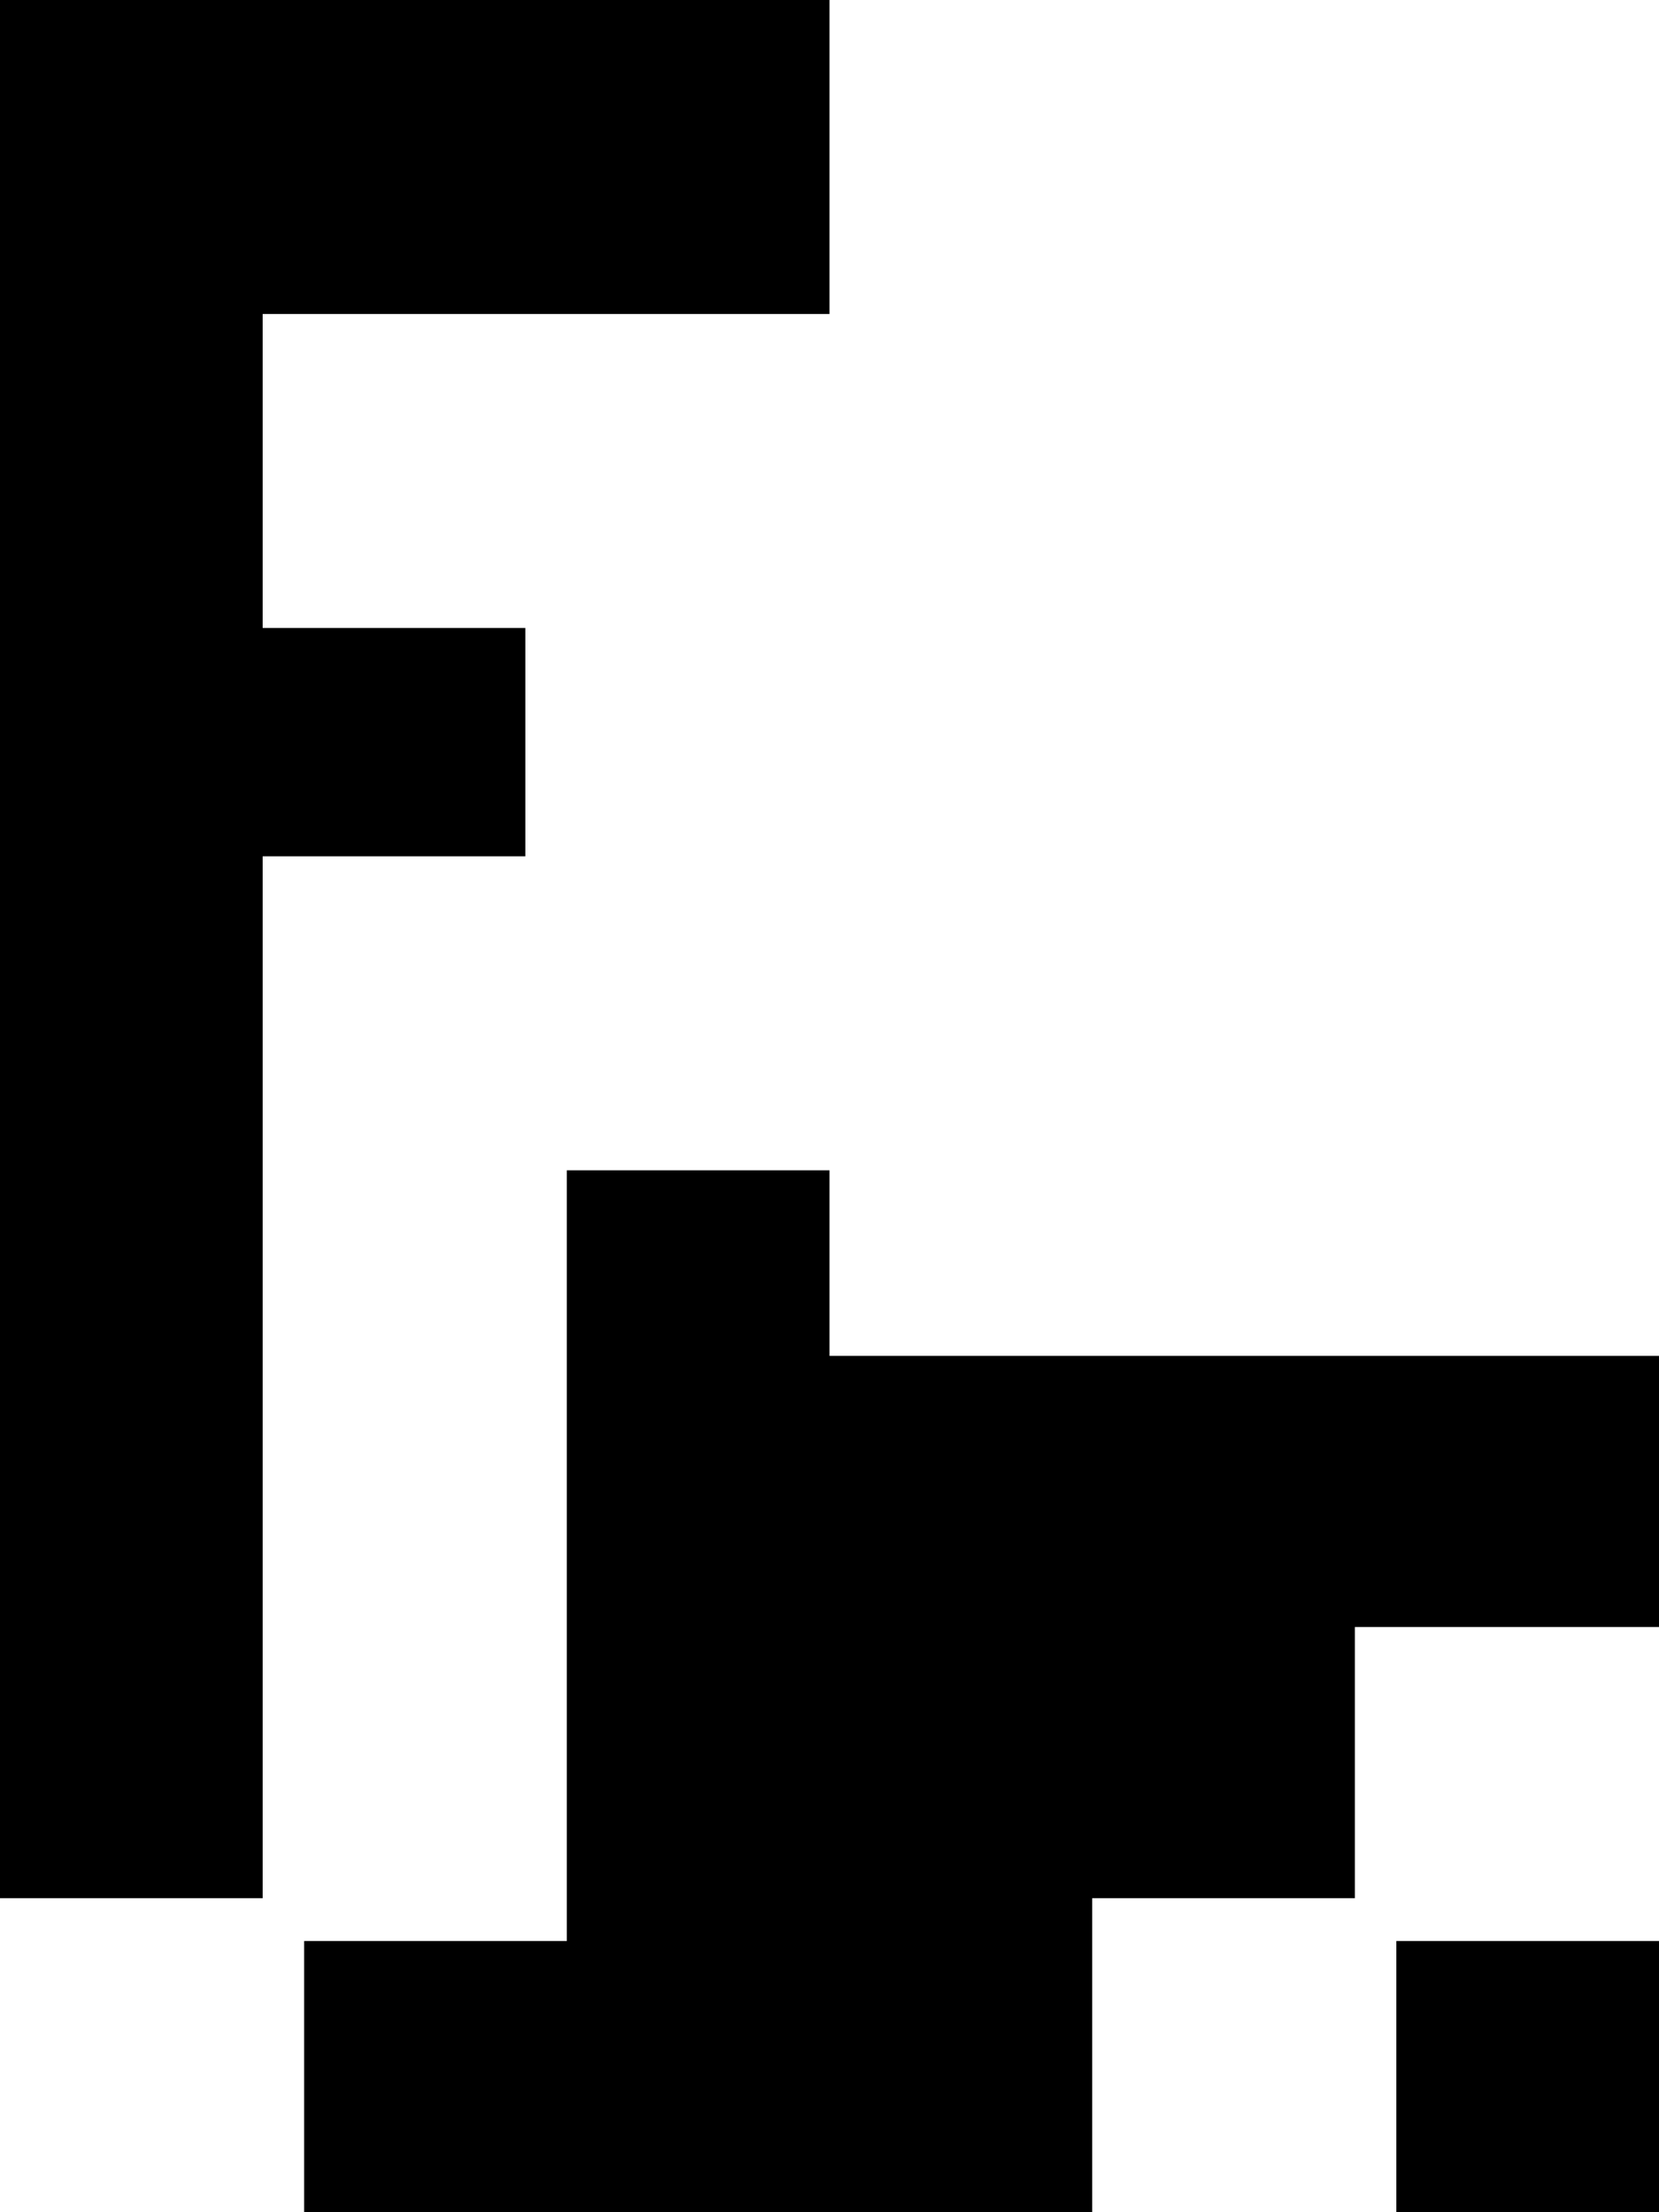
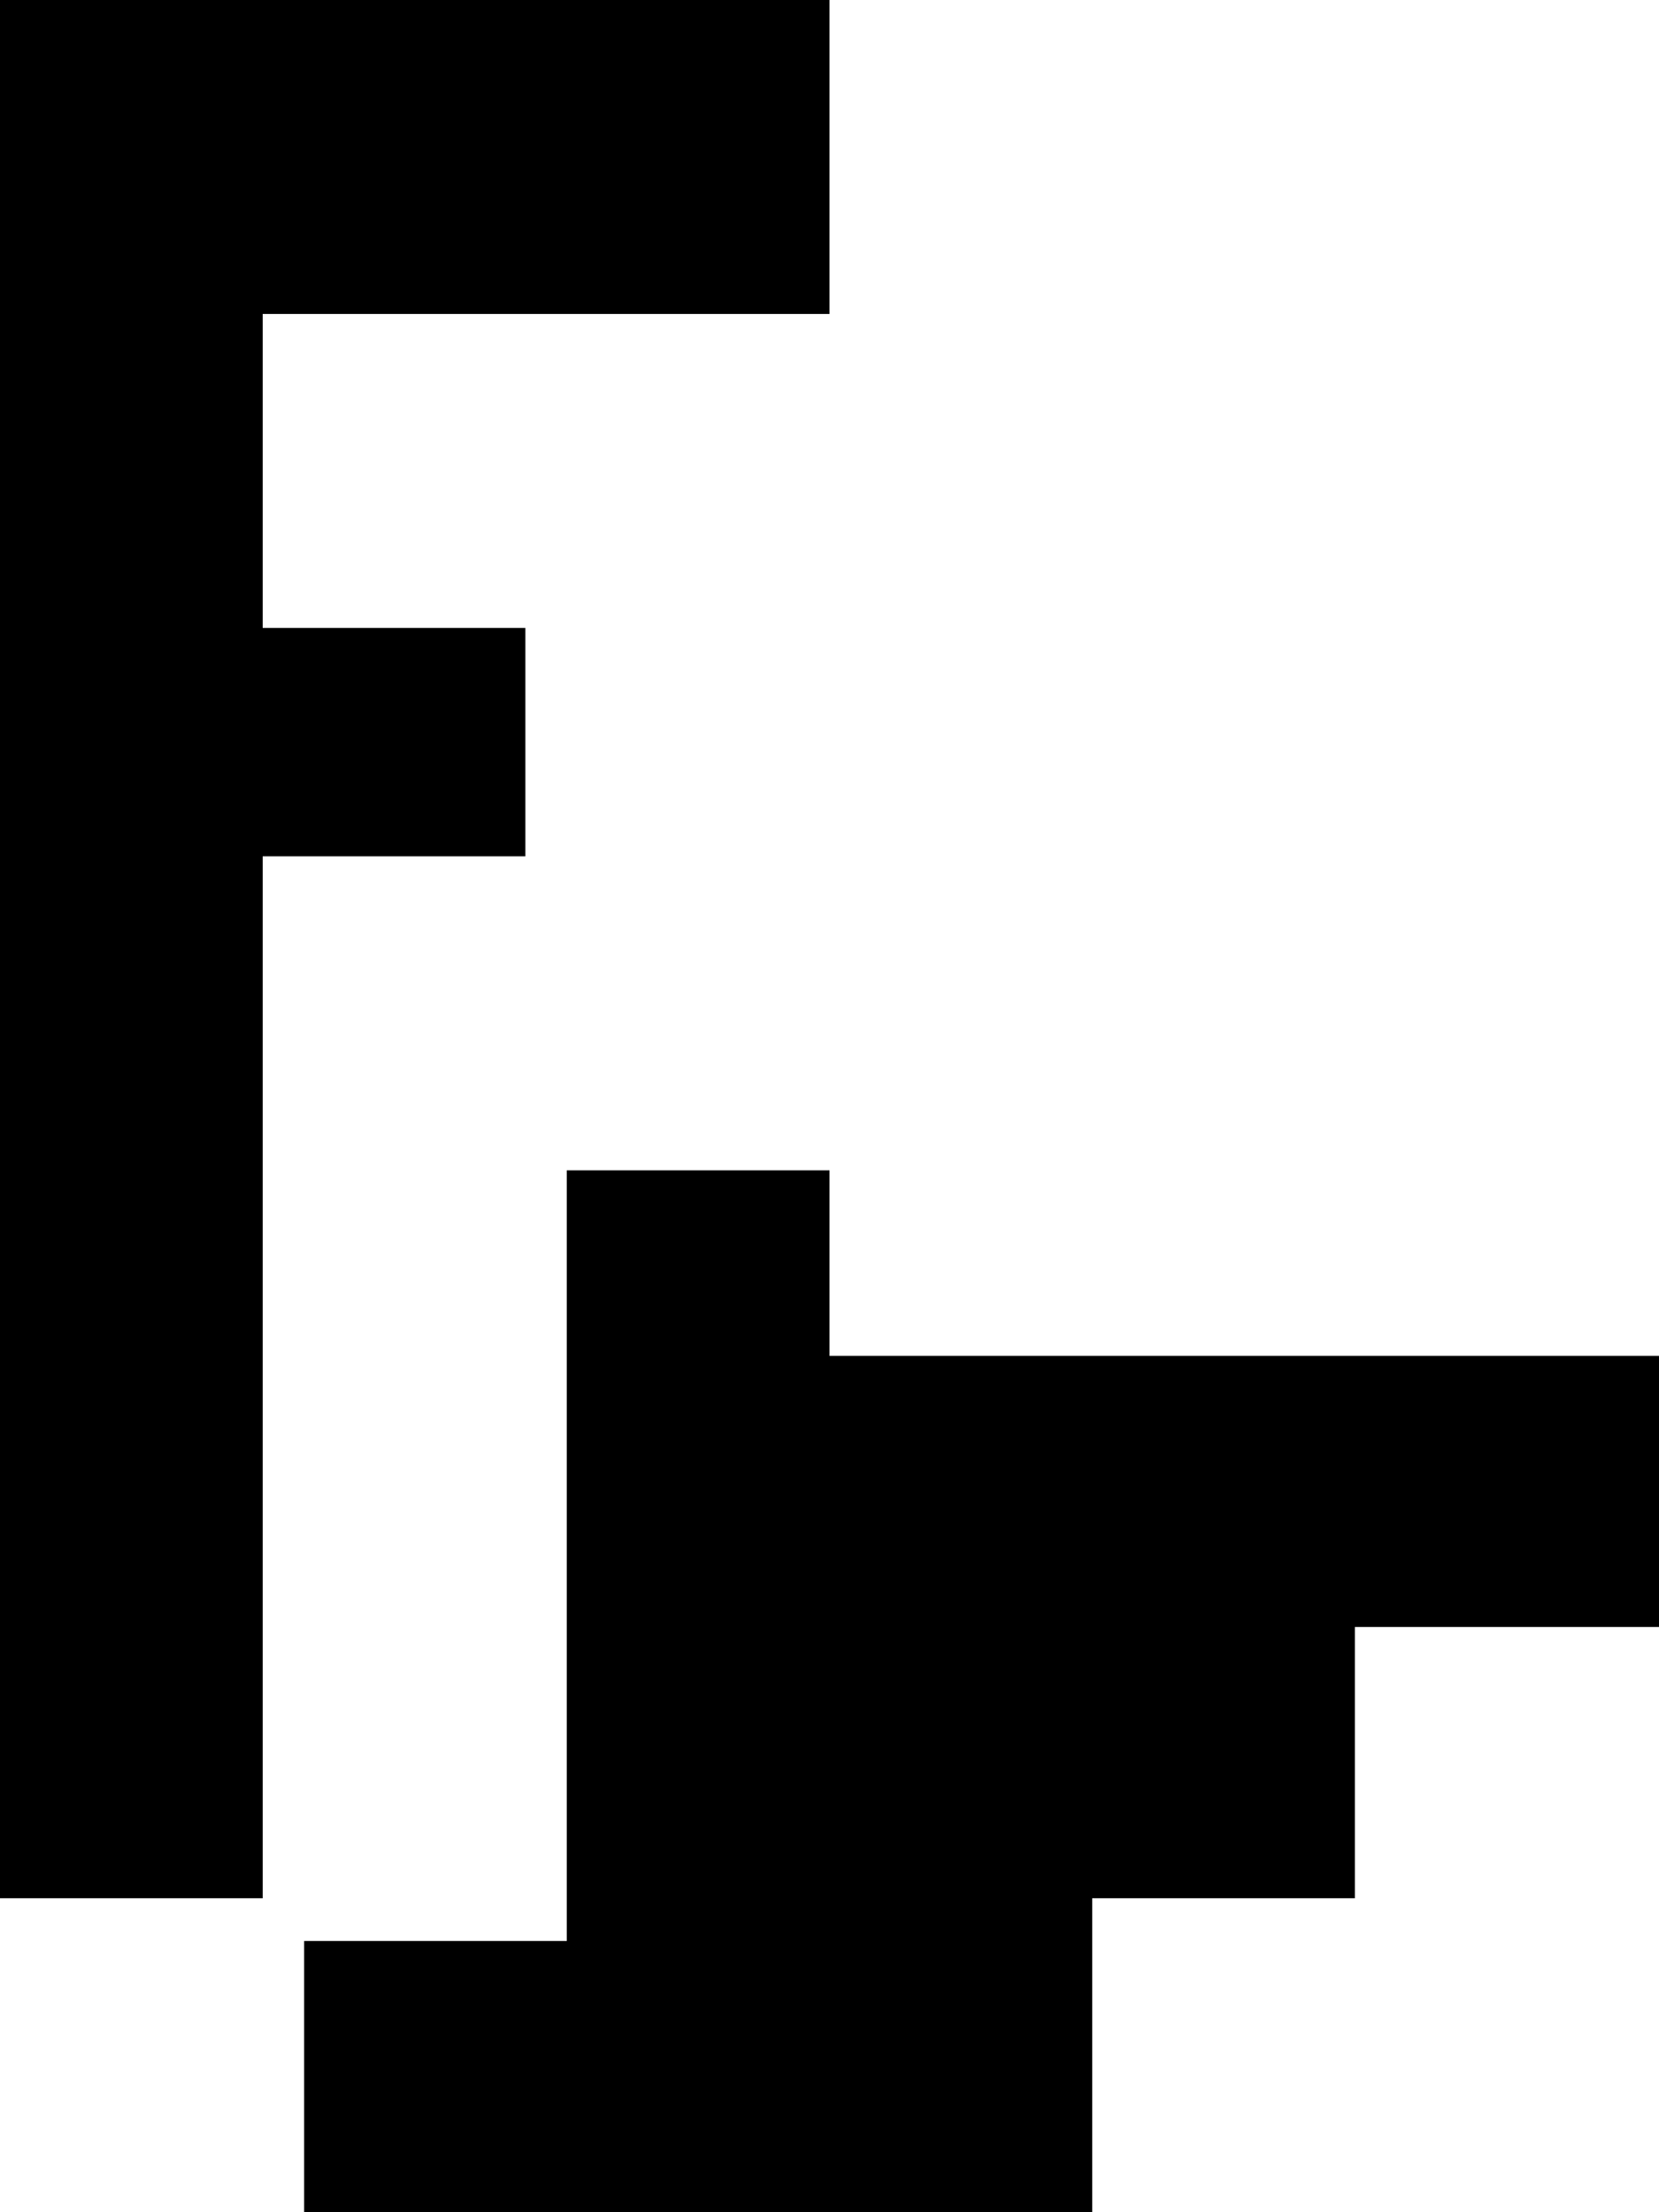
<svg xmlns="http://www.w3.org/2000/svg" width="24" height="32" viewBox="0 0 24 32" fill="none">
  <path d="M0 0V27.458H3.8V12.387H7.6V9.084H3.8V4.542H12V0H0Z" fill="black" />
  <path d="M12 16.929H8.2V28.077H4.4V32H15.8V27.458H19.6V23.535H24V19.613H12V16.929Z" fill="black" />
-   <path d="M24 28.077H20.2V32H24V28.077Z" fill="black" />
</svg>